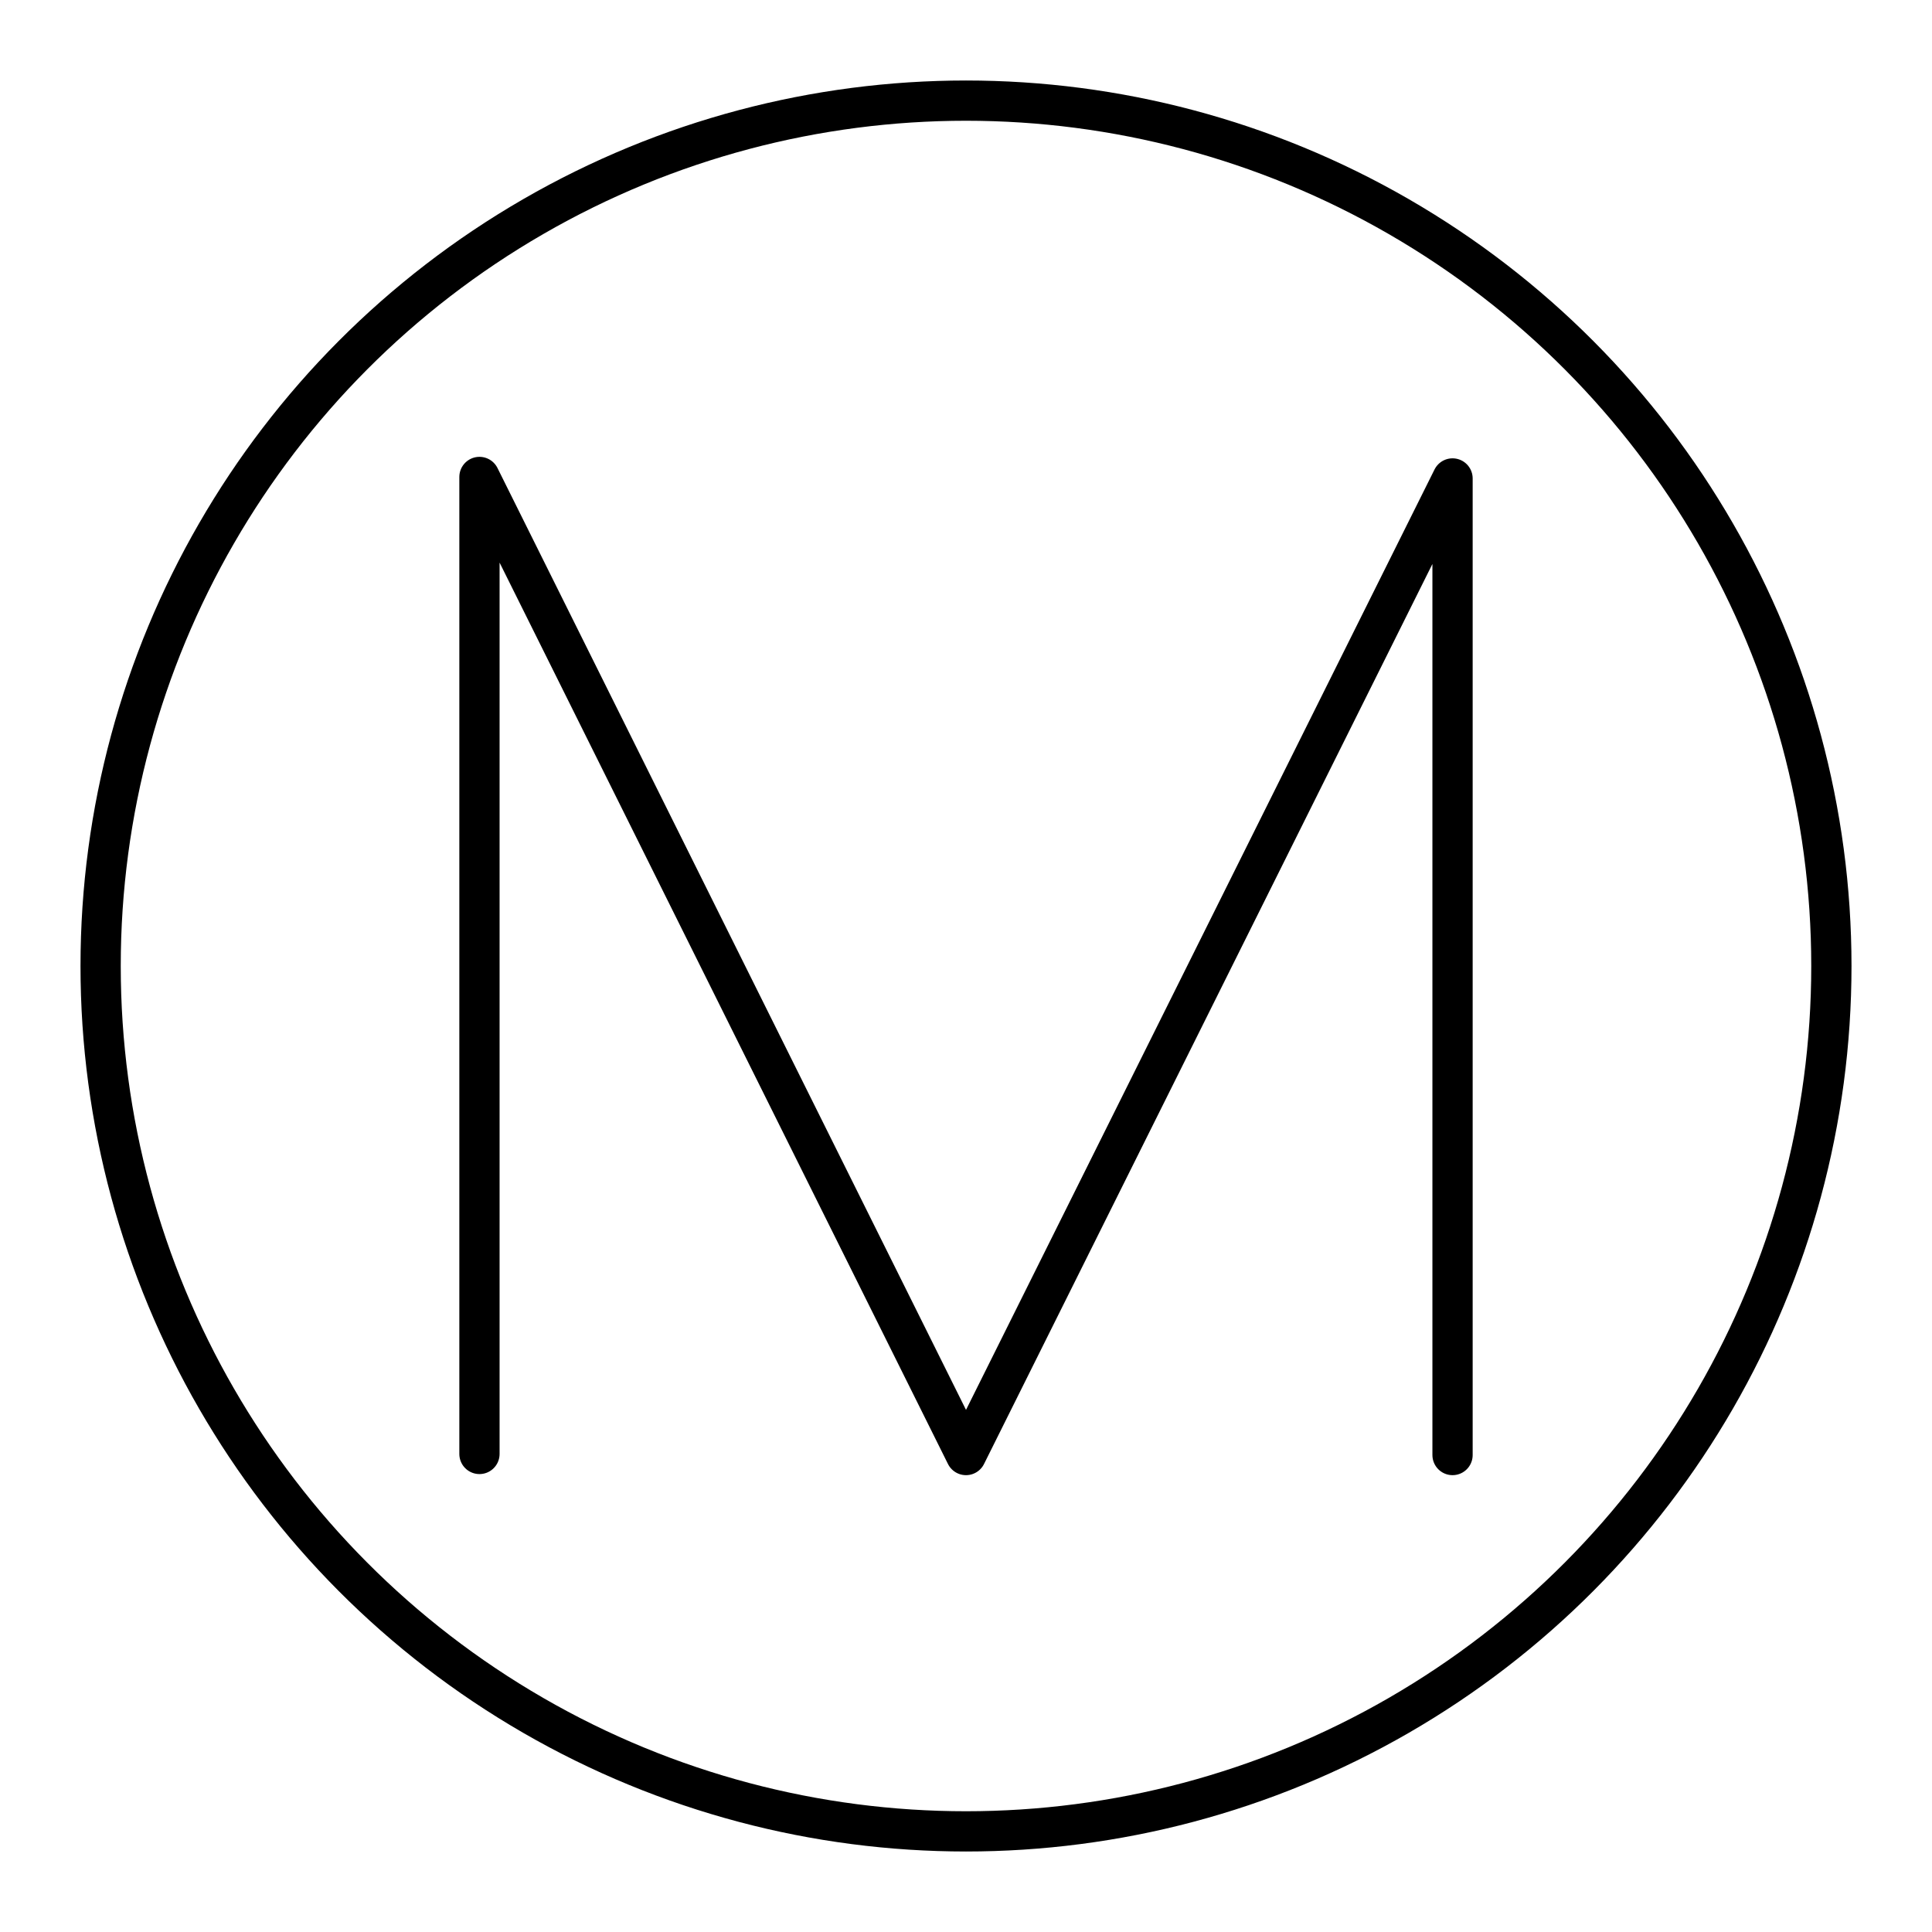
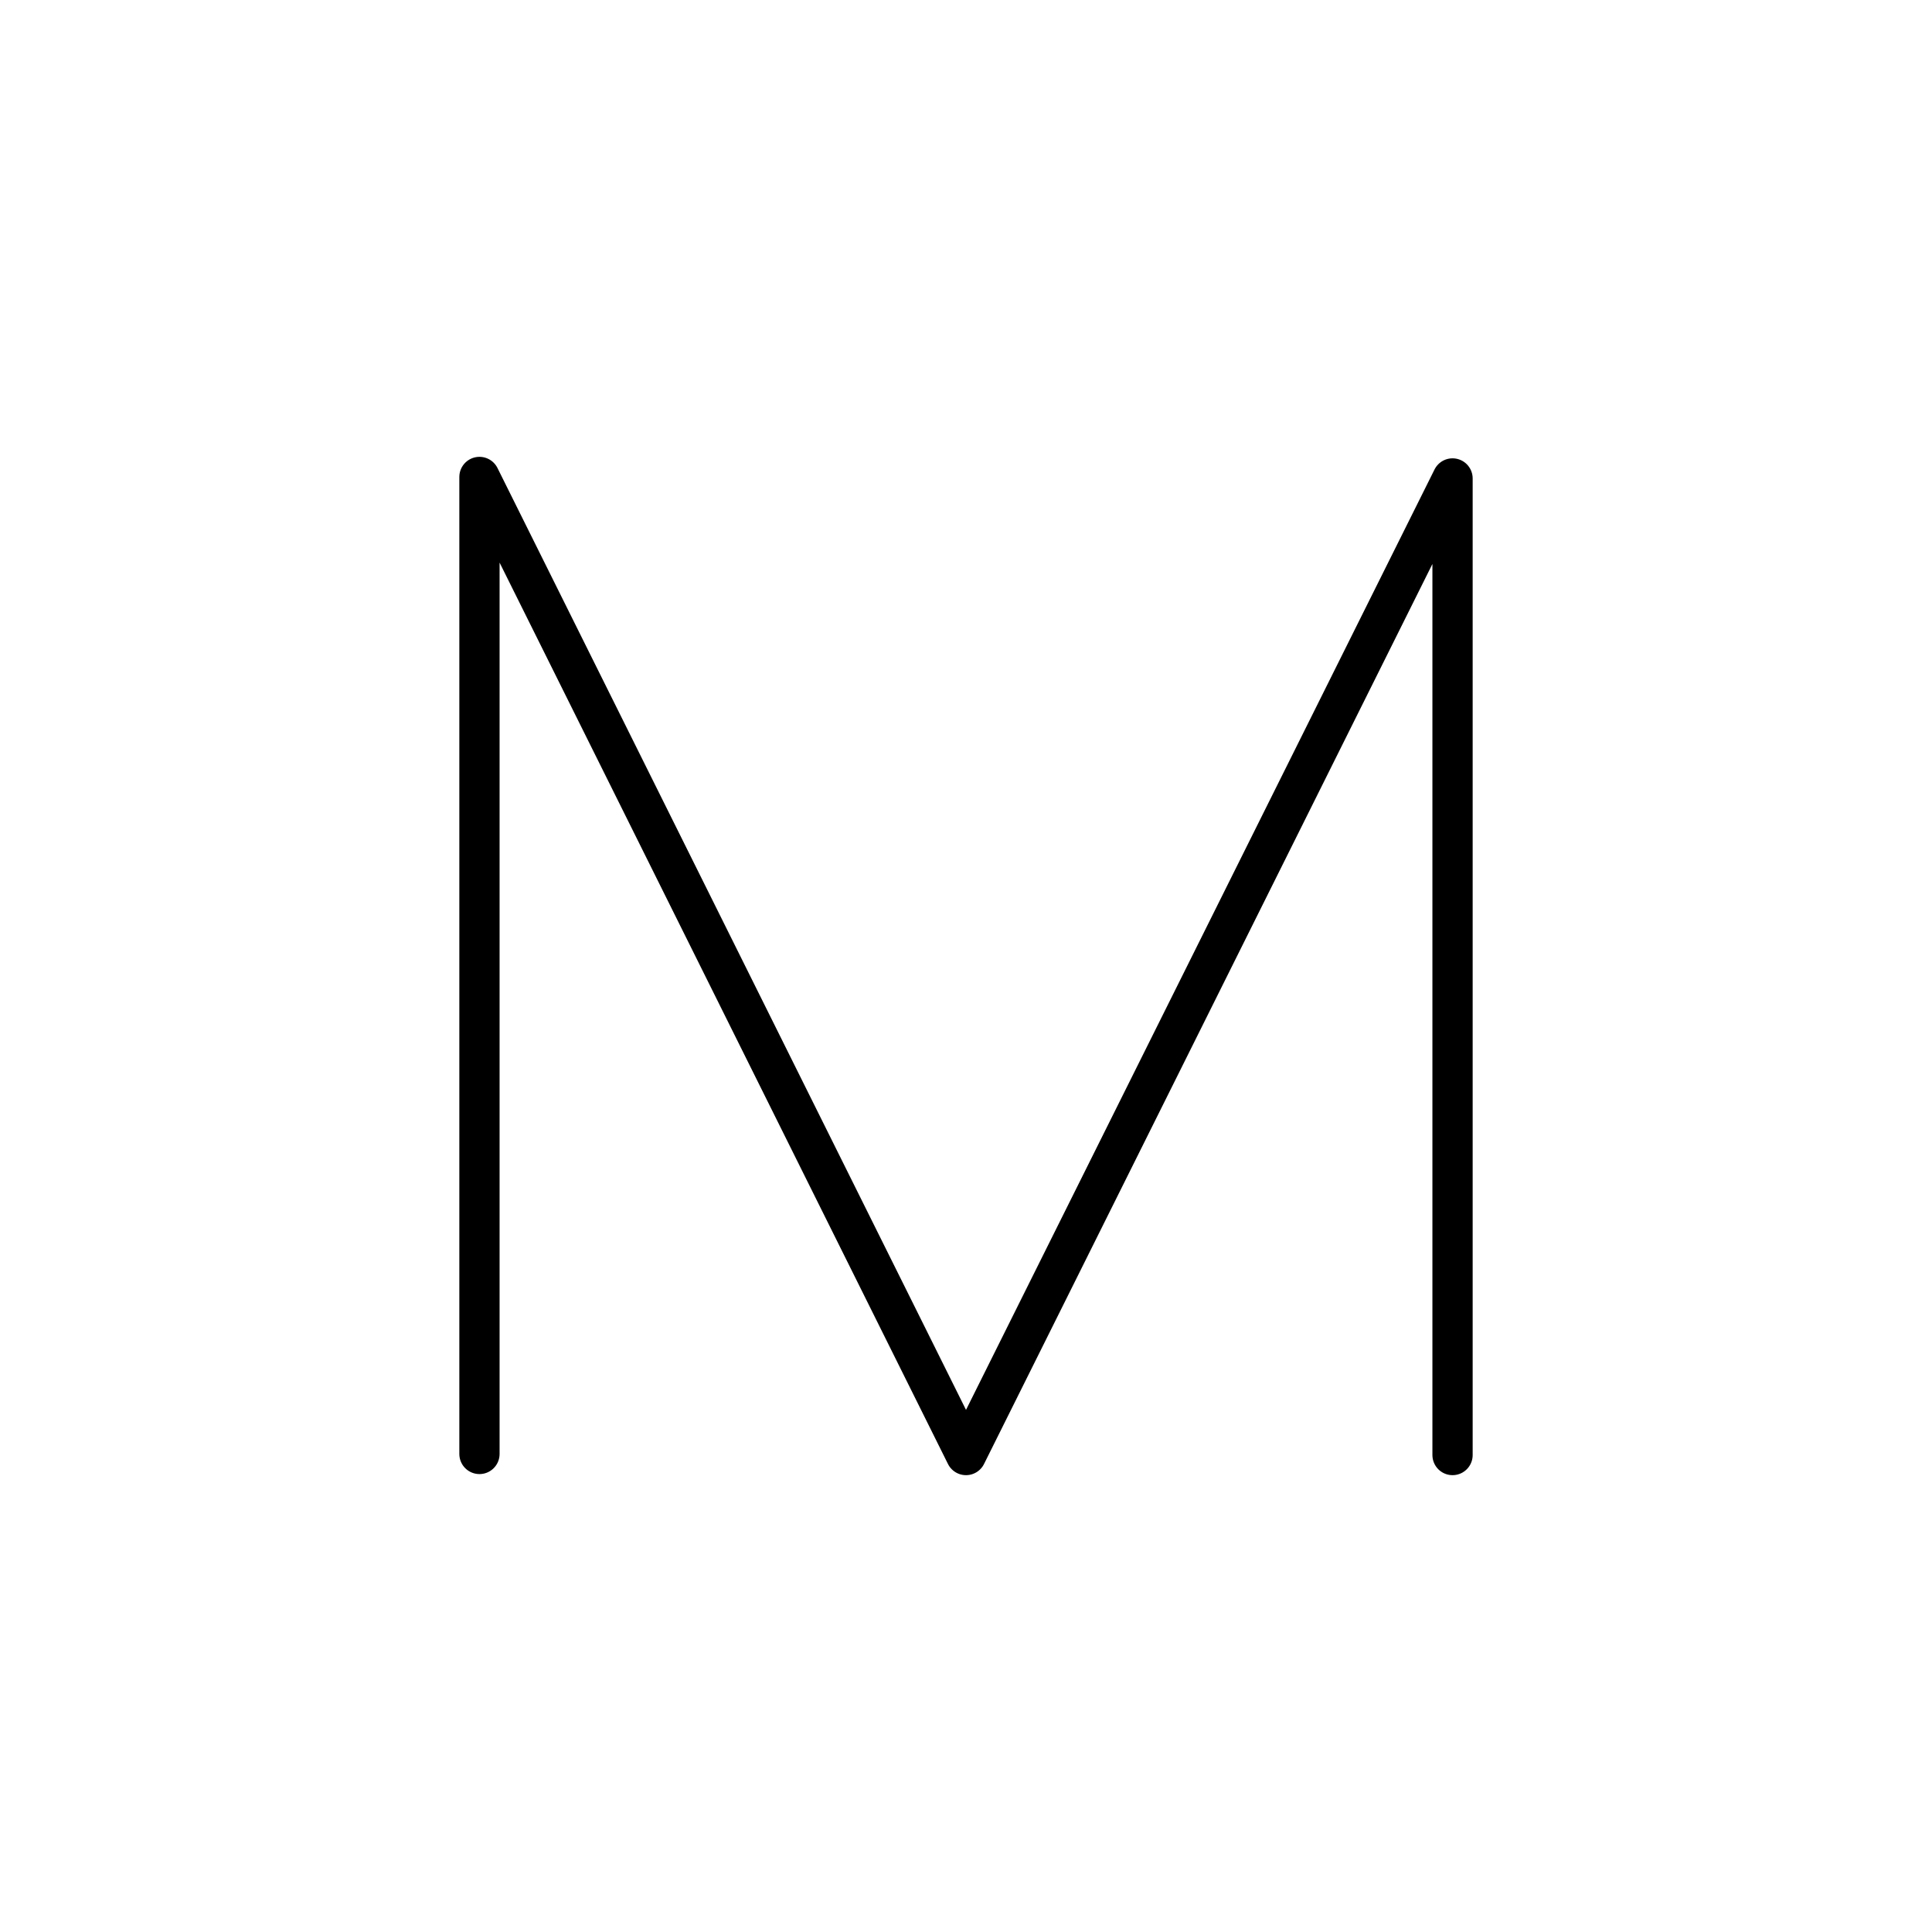
<svg xmlns="http://www.w3.org/2000/svg" width="800px" height="800px" viewBox="0 0 48 48">
  <defs>
    <style>.c{fill:none;stroke:#000000;stroke-linecap:round;stroke-linejoin:round;}</style>
  </defs>
  <g id="a">
    <polyline class="c" points="11.912 36.123 11.912 11.85 24 36.15 36.088 11.887 36.088 36.15" />
  </g>
  <g id="b">
-     <circle class="c" cx="24" cy="24" r="21.5" />
-   </g>
+     </g>
</svg>